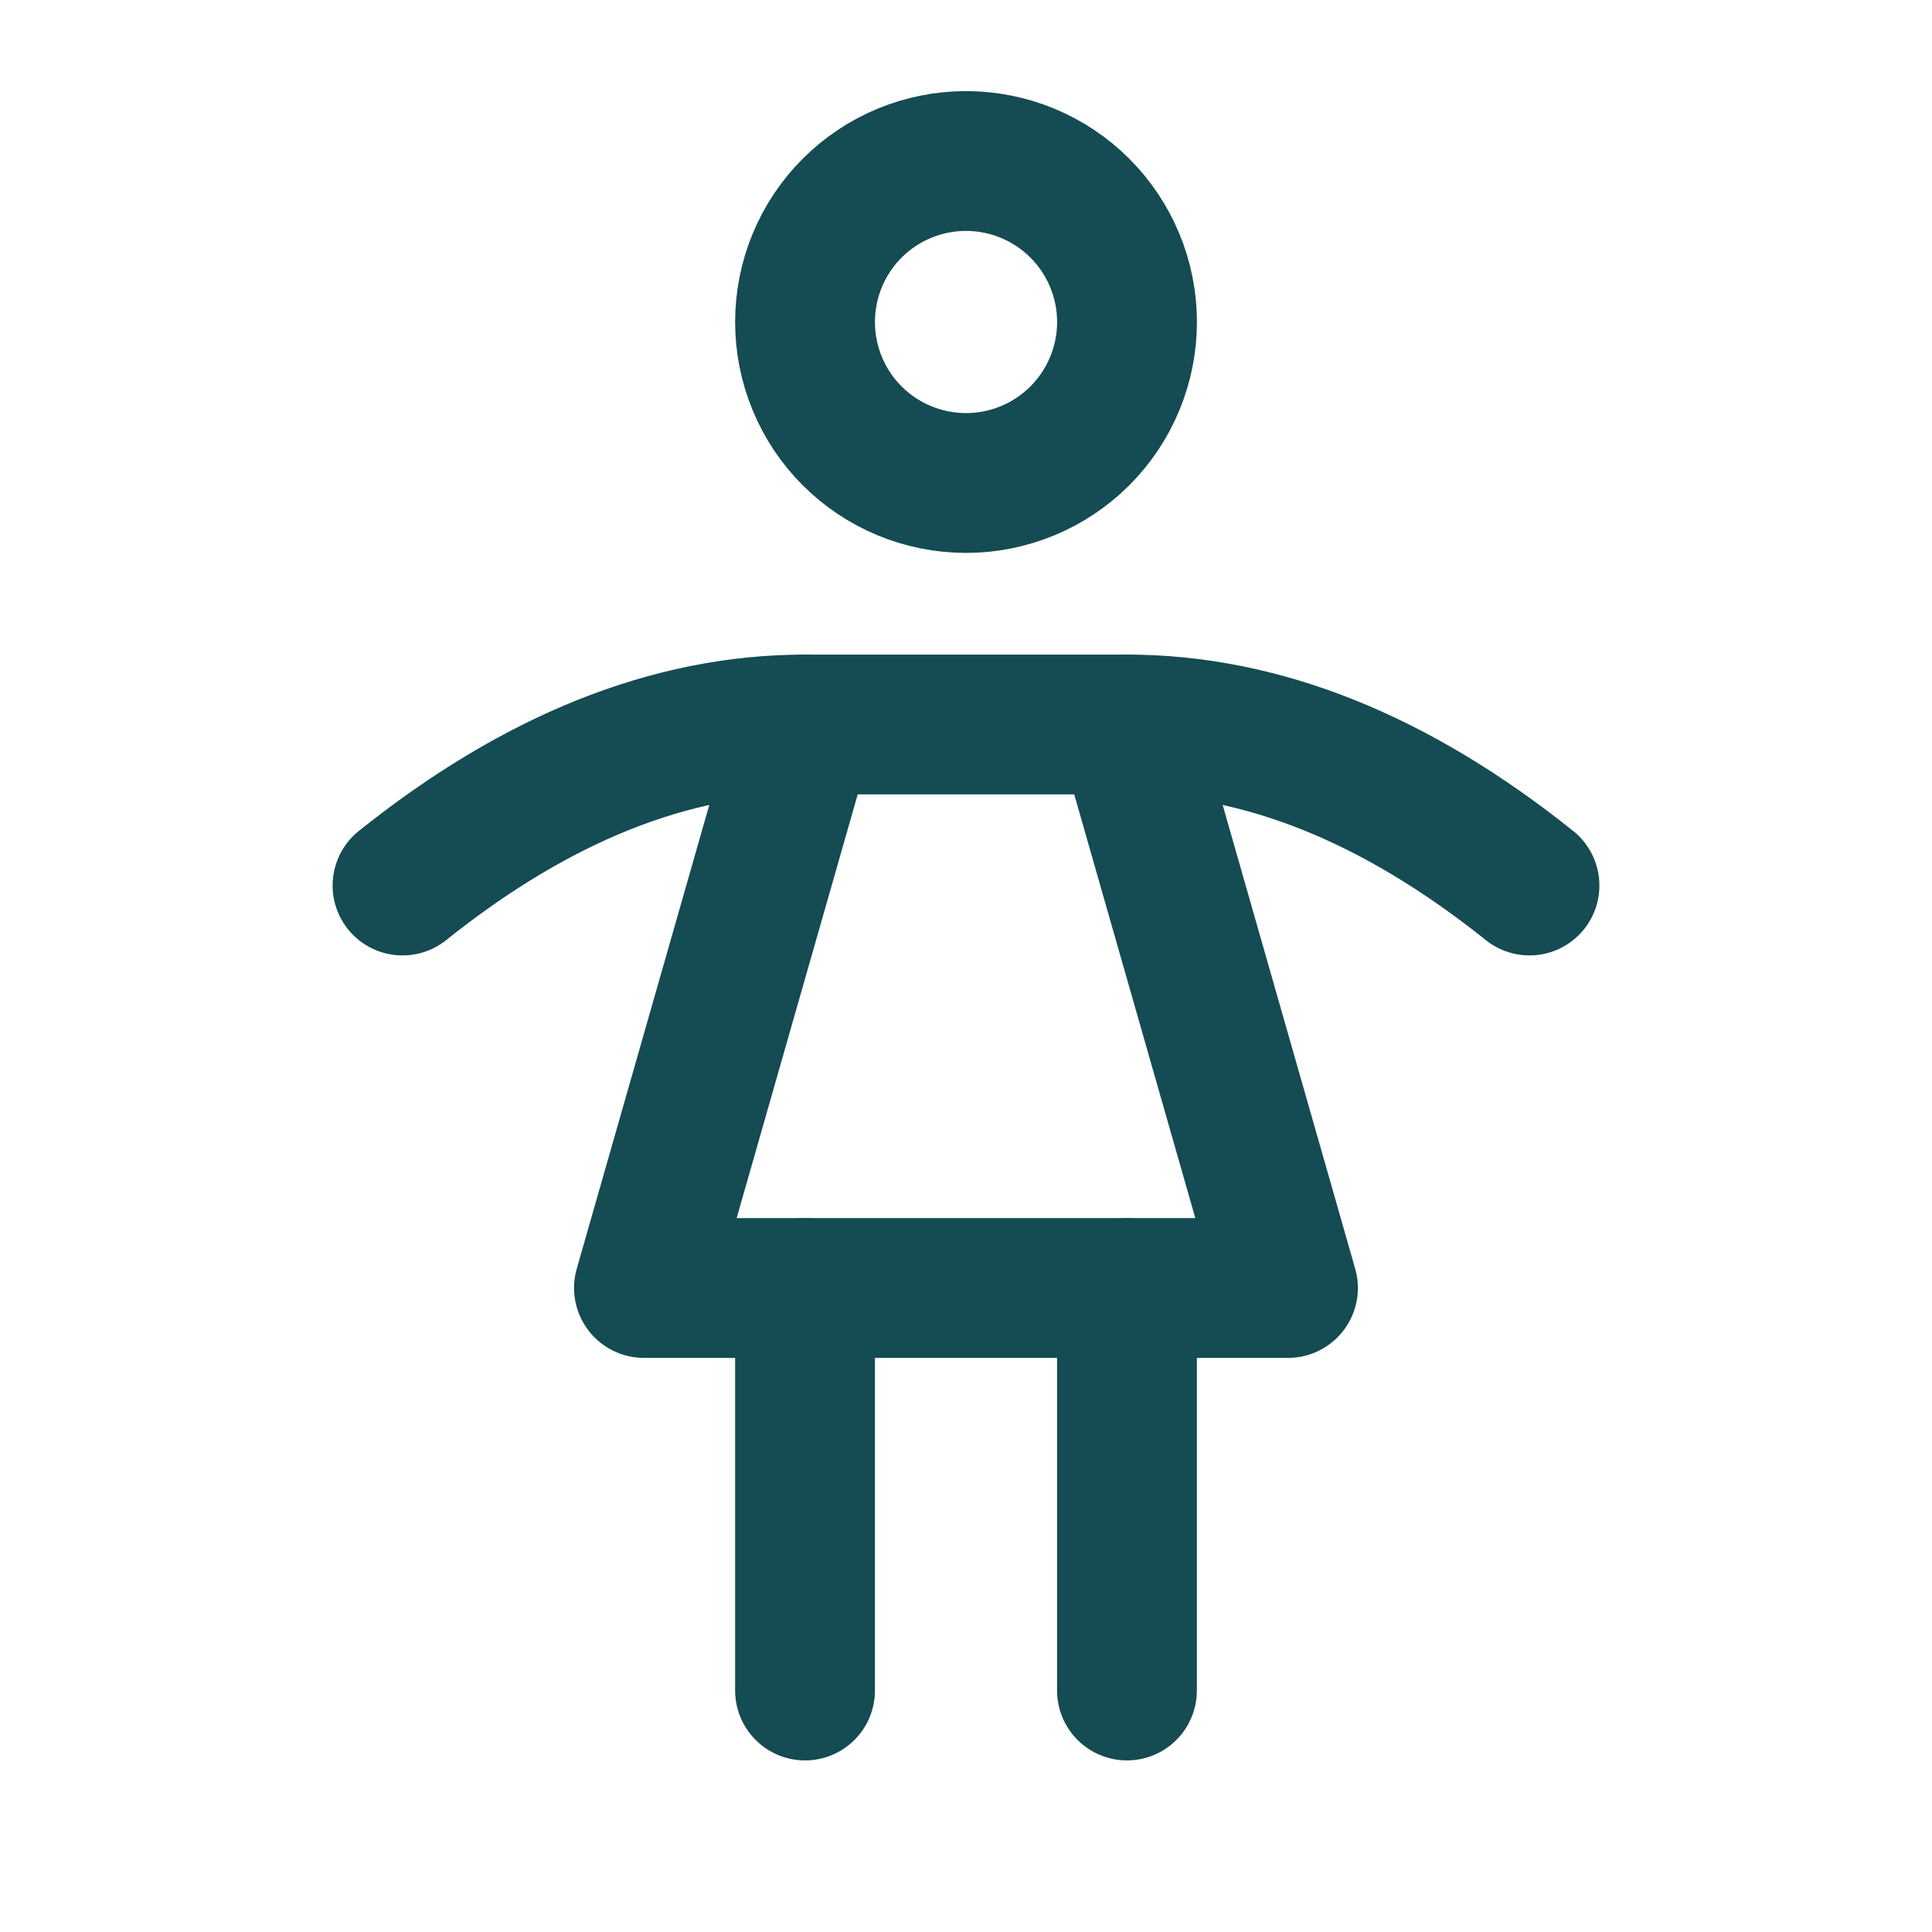
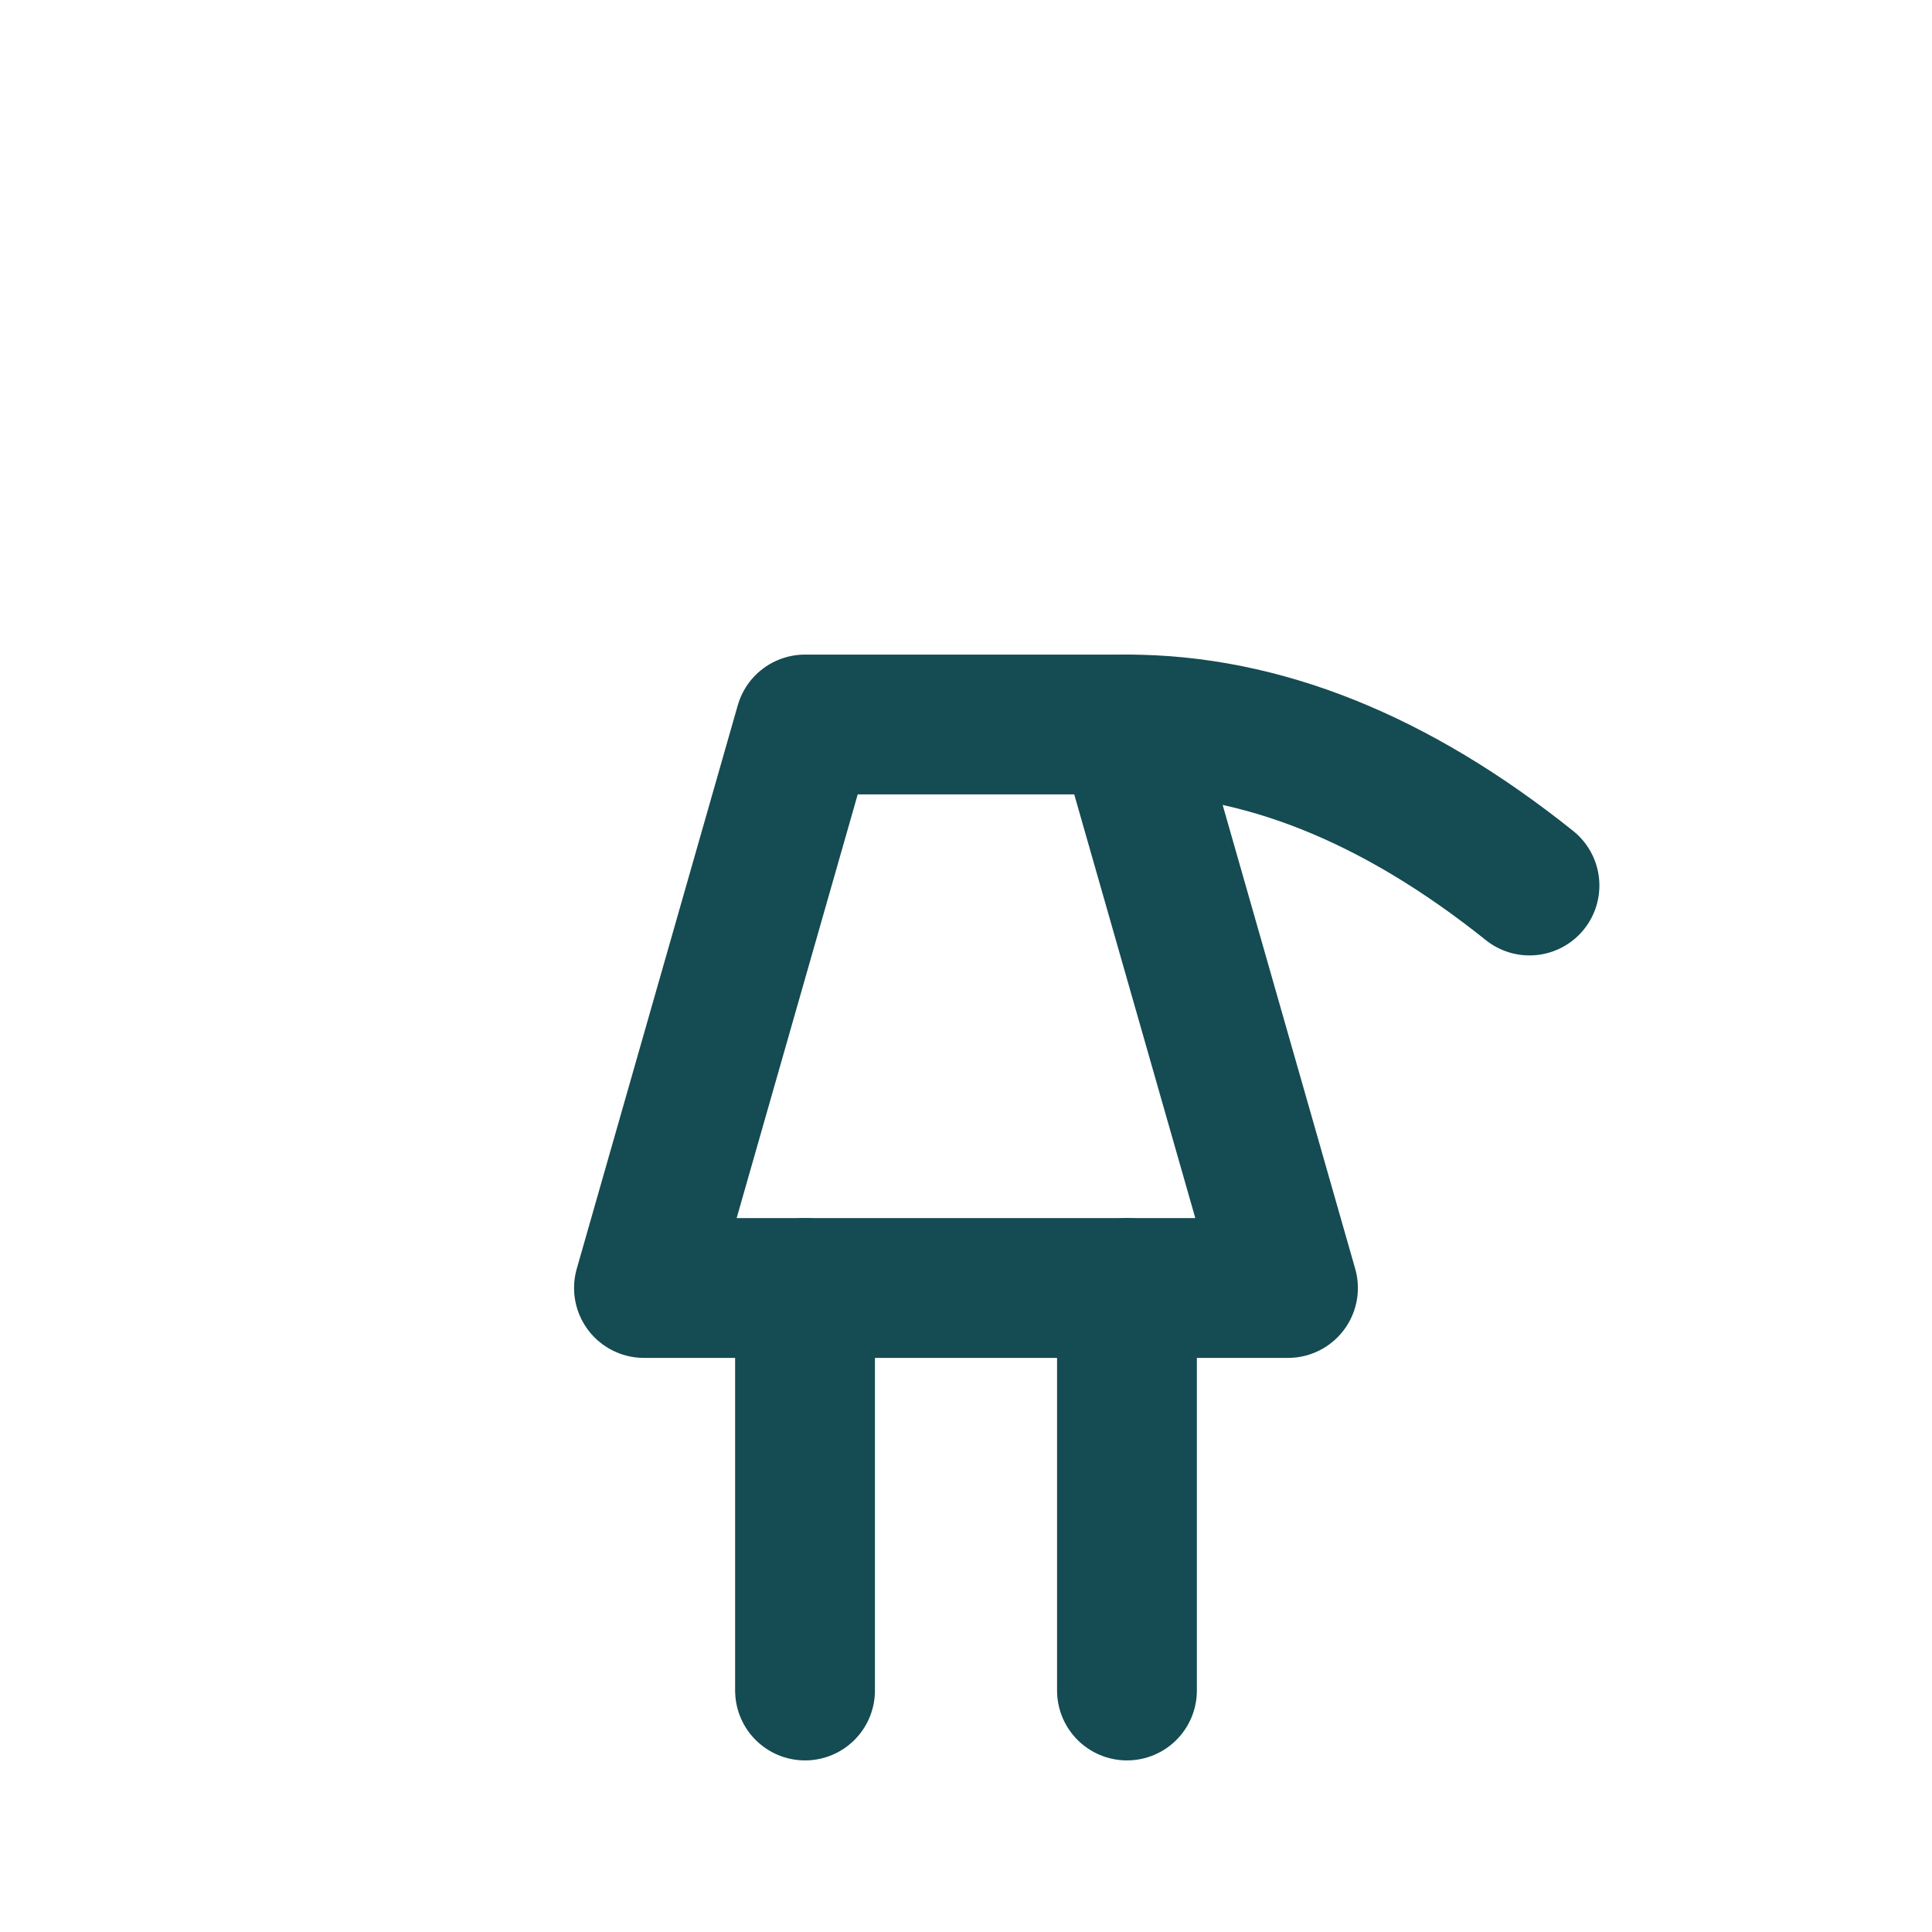
<svg xmlns="http://www.w3.org/2000/svg" width="38" height="38" viewBox="0 0 38 38" fill="none">
  <g clip-path="url(#clip0_691_7035)">
    <path d="M15.834 25.333V33.25" stroke="#154B52" stroke-width="2.75" stroke-linecap="round" stroke-linejoin="round" />
    <path d="M22.166 25.333V33.25" stroke="#154B52" stroke-width="2.75" stroke-linecap="round" stroke-linejoin="round" />
    <path d="M12.666 25.333H25.333L22.166 14.25H15.833L12.666 25.333Z" stroke="#154B52" stroke-width="2.75" stroke-linecap="round" stroke-linejoin="round" />
-     <path d="M7.917 17.417C10.556 15.306 13.194 14.25 15.833 14.25" stroke="#154B52" stroke-width="2.75" stroke-linecap="round" stroke-linejoin="round" />
    <path d="M30.083 17.417C27.444 15.306 24.806 14.25 22.166 14.25" stroke="#154B52" stroke-width="2.75" stroke-linecap="round" stroke-linejoin="round" />
-     <path d="M15.834 6.333C15.834 7.173 16.167 7.979 16.761 8.573C17.355 9.166 18.16 9.5 19 9.5C19.84 9.5 20.645 9.166 21.239 8.573C21.833 7.979 22.167 7.173 22.167 6.333C22.167 5.494 21.833 4.688 21.239 4.094C20.645 3.5 19.84 3.167 19 3.167C18.16 3.167 17.355 3.5 16.761 4.094C16.167 4.688 15.834 5.494 15.834 6.333Z" stroke="#154B52" stroke-width="2.75" stroke-linecap="round" stroke-linejoin="round" />
  </g>
  <defs>
    <clipPath id="clip0_691_7035">
      <rect width="38" height="38" fill="white" />
    </clipPath>
  </defs>
</svg>